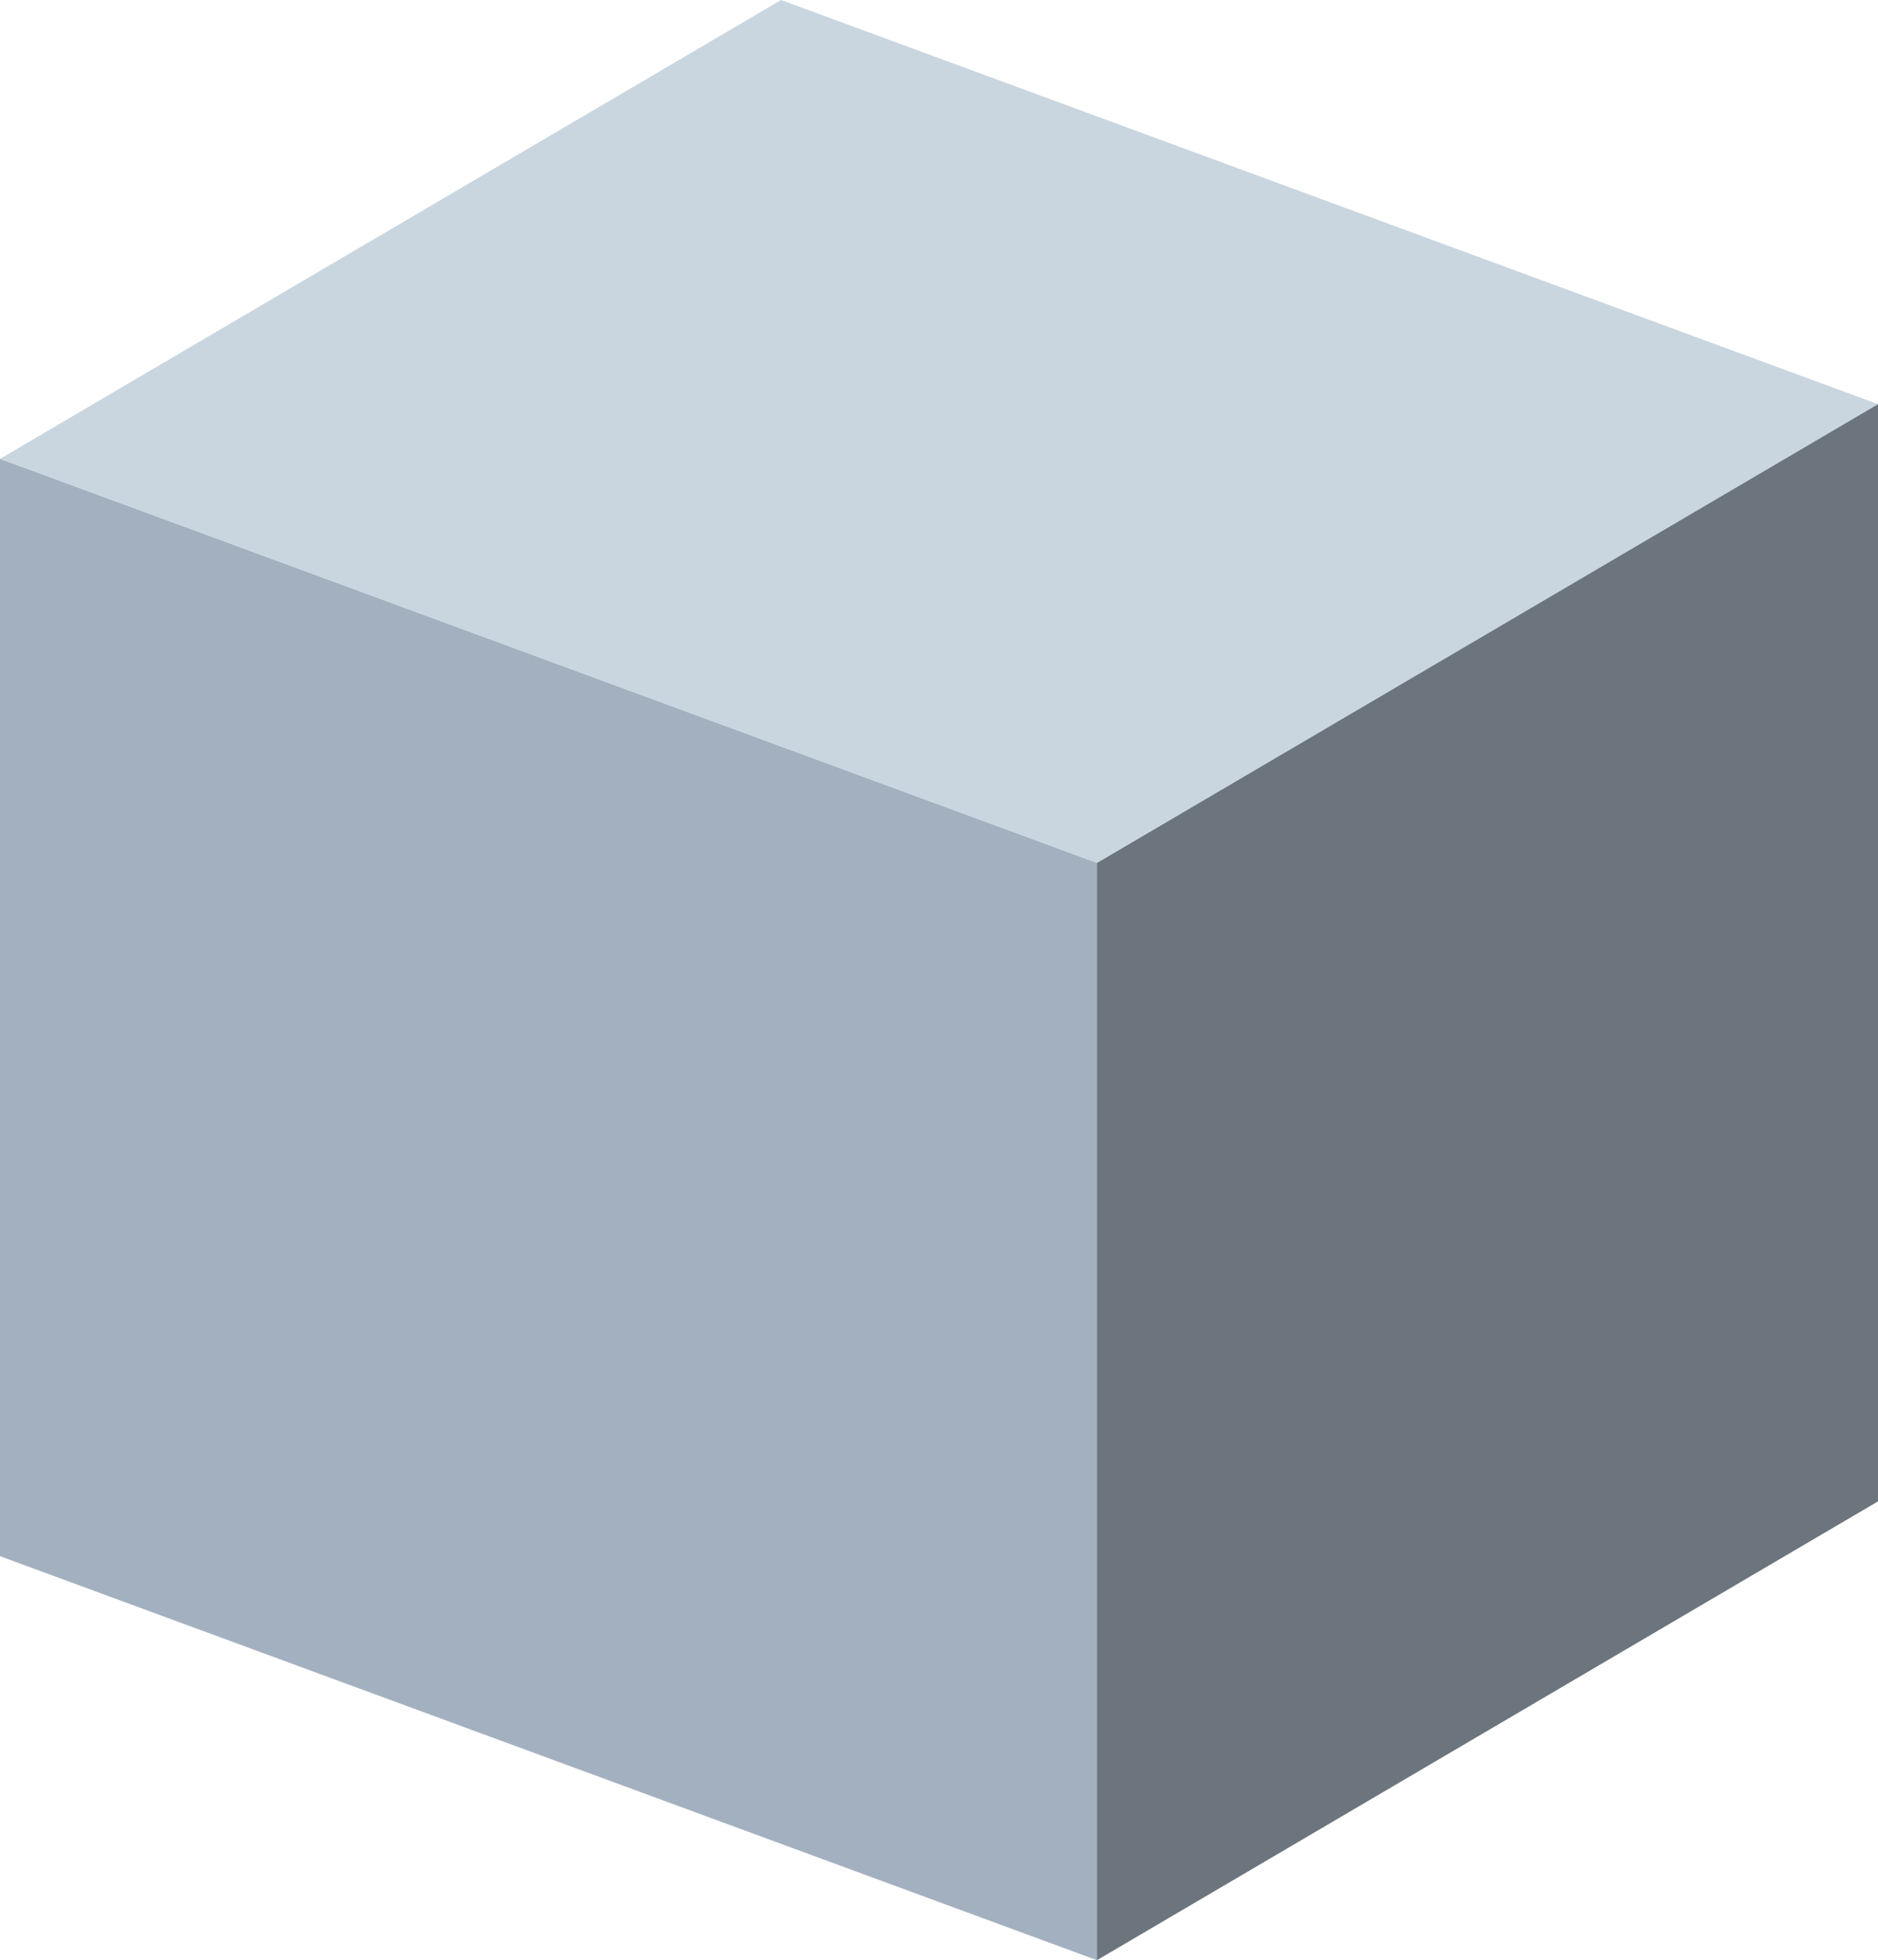
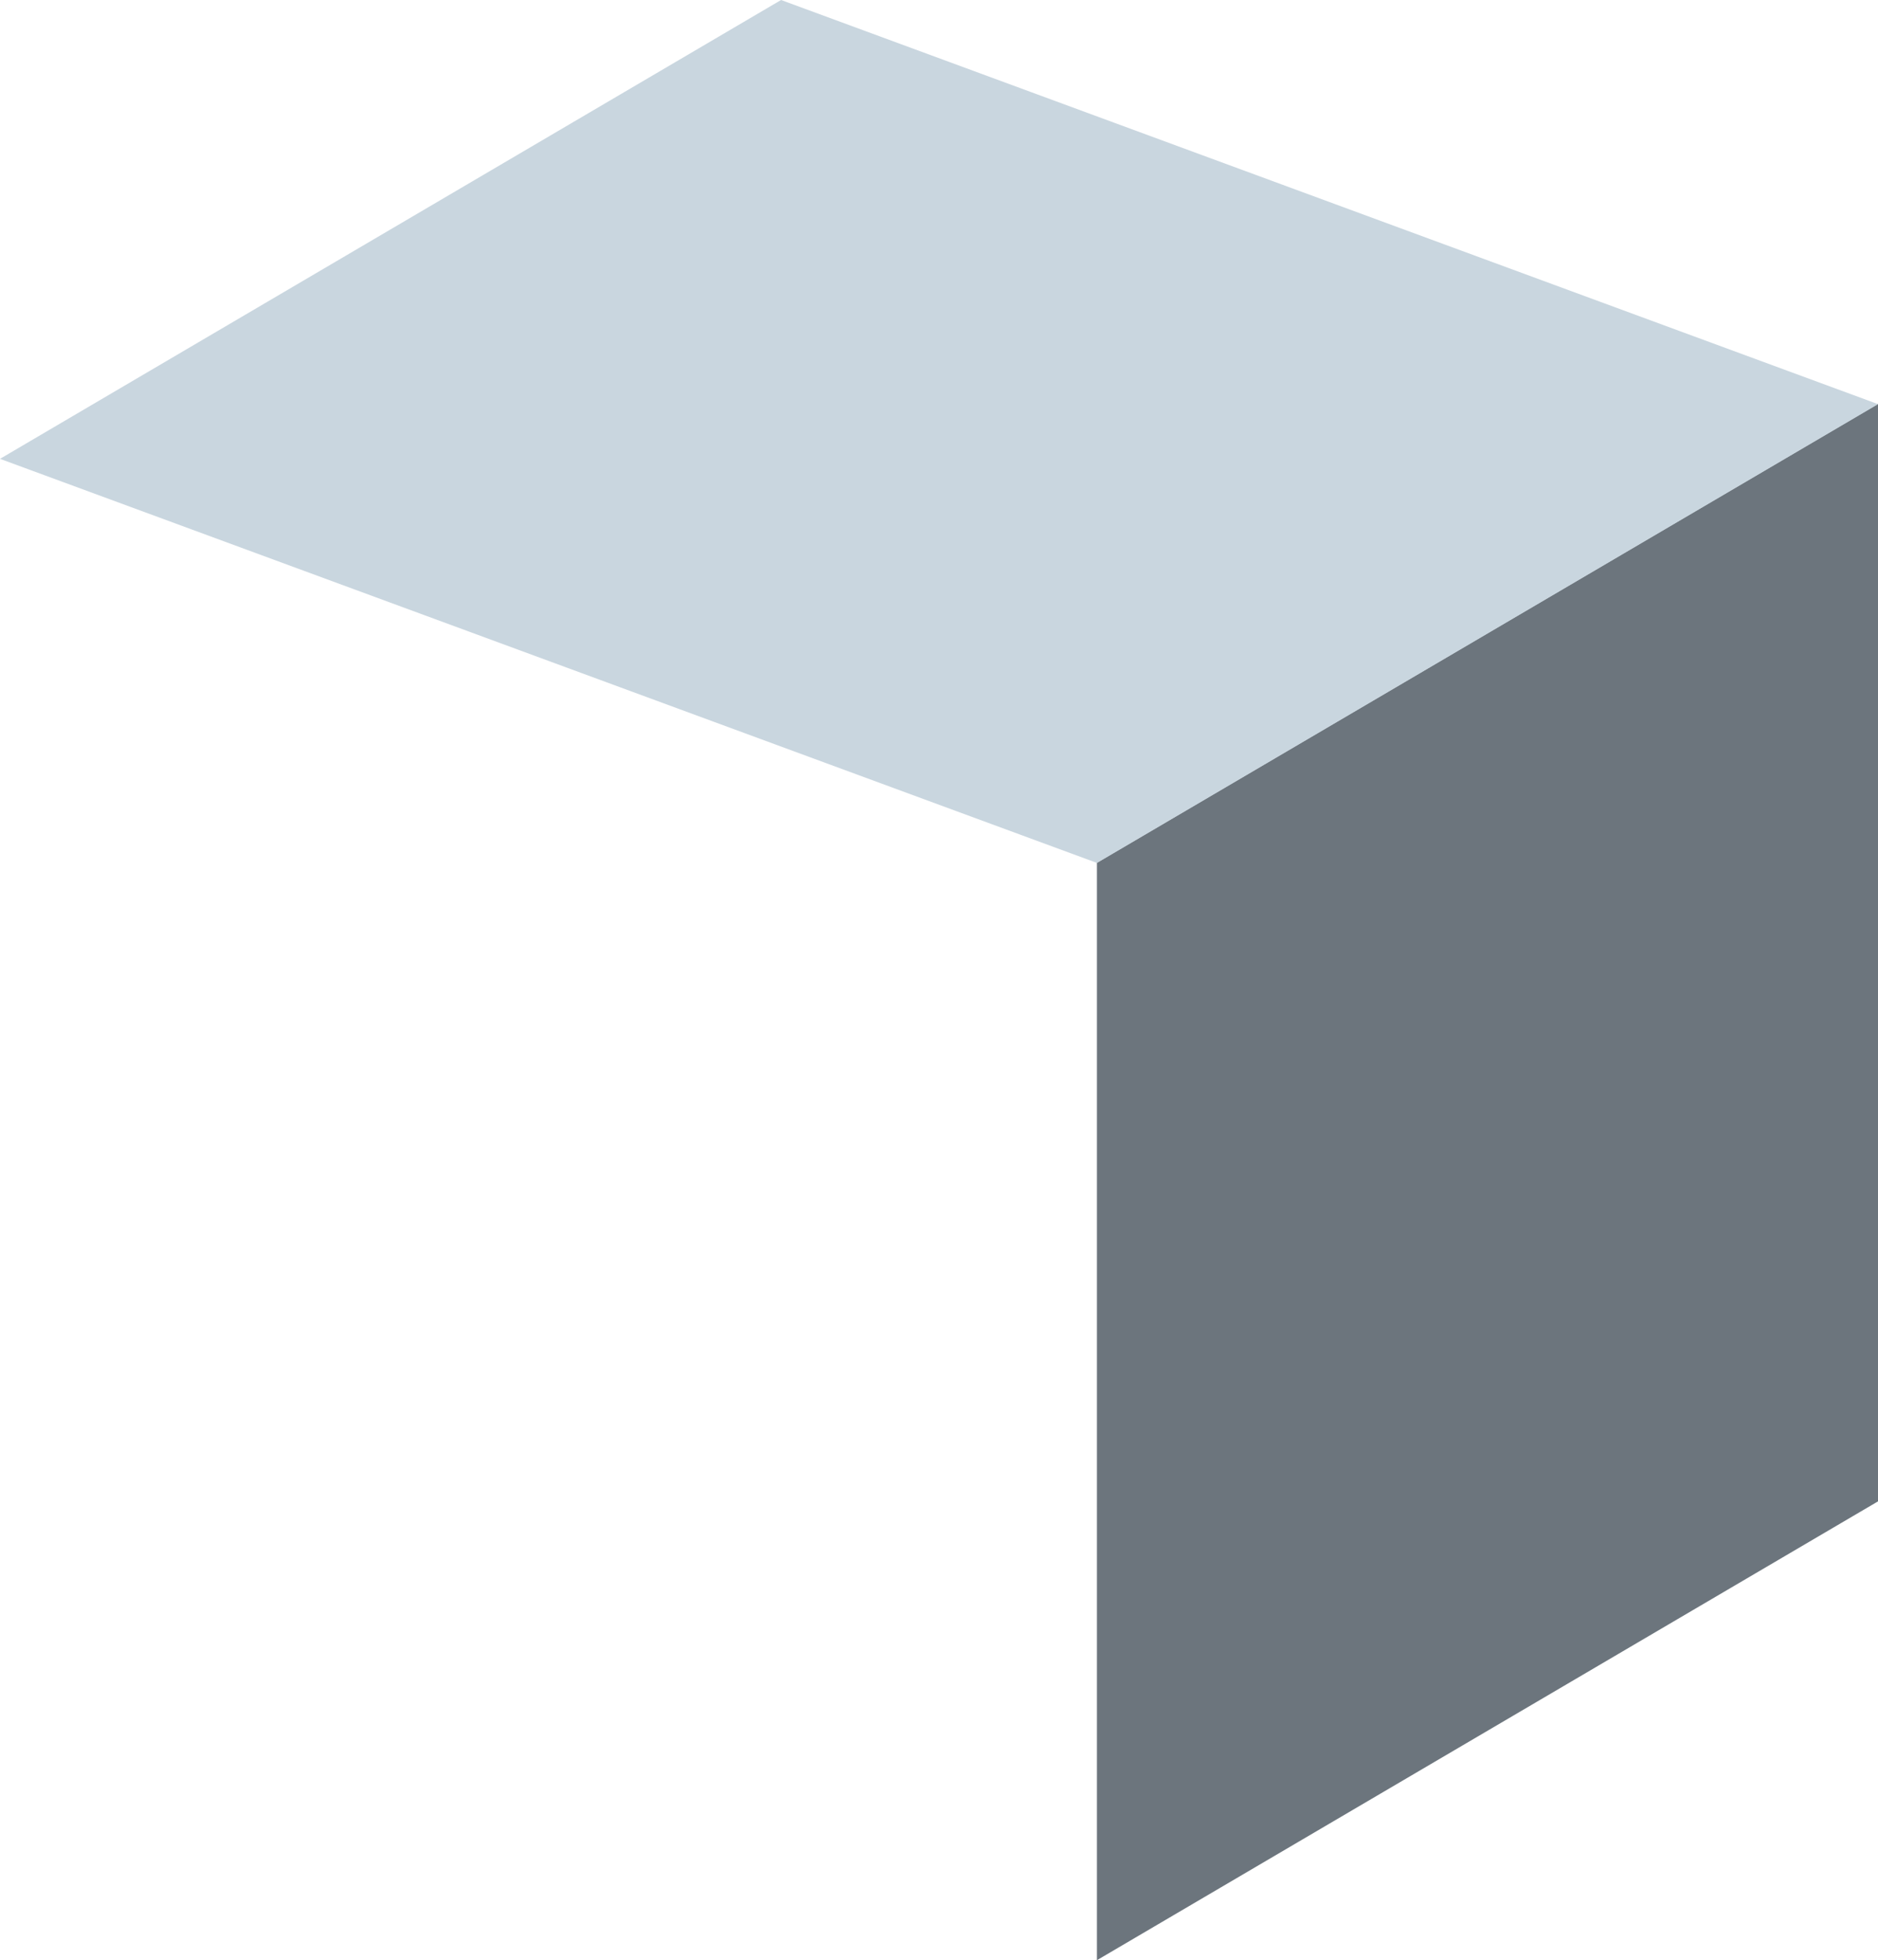
<svg xmlns="http://www.w3.org/2000/svg" id="Group_42932" data-name="Group 42932" width="204.15" height="212.992" viewBox="0 0 204.15 212.992">
-   <path id="Path_58564" data-name="Path 58564" d="M332.868,271.061l-119.244-43.9V107.92l119.244,43.9Z" transform="translate(-213.623 -58.07)" fill="#a3b0bf" />
  <path id="Path_58565" data-name="Path 58565" d="M232.005,276.1l84.906-49.854V107l-84.906,49.854Z" transform="translate(-112.761 -63.109)" fill="#6c757d" />
  <path id="Path_58566" data-name="Path 58566" d="M298.529,100.236l-84.906,49.857L332.868,194l84.906-49.85Z" transform="translate(-213.623 -100.236)" fill="#c9d6df" />
</svg>